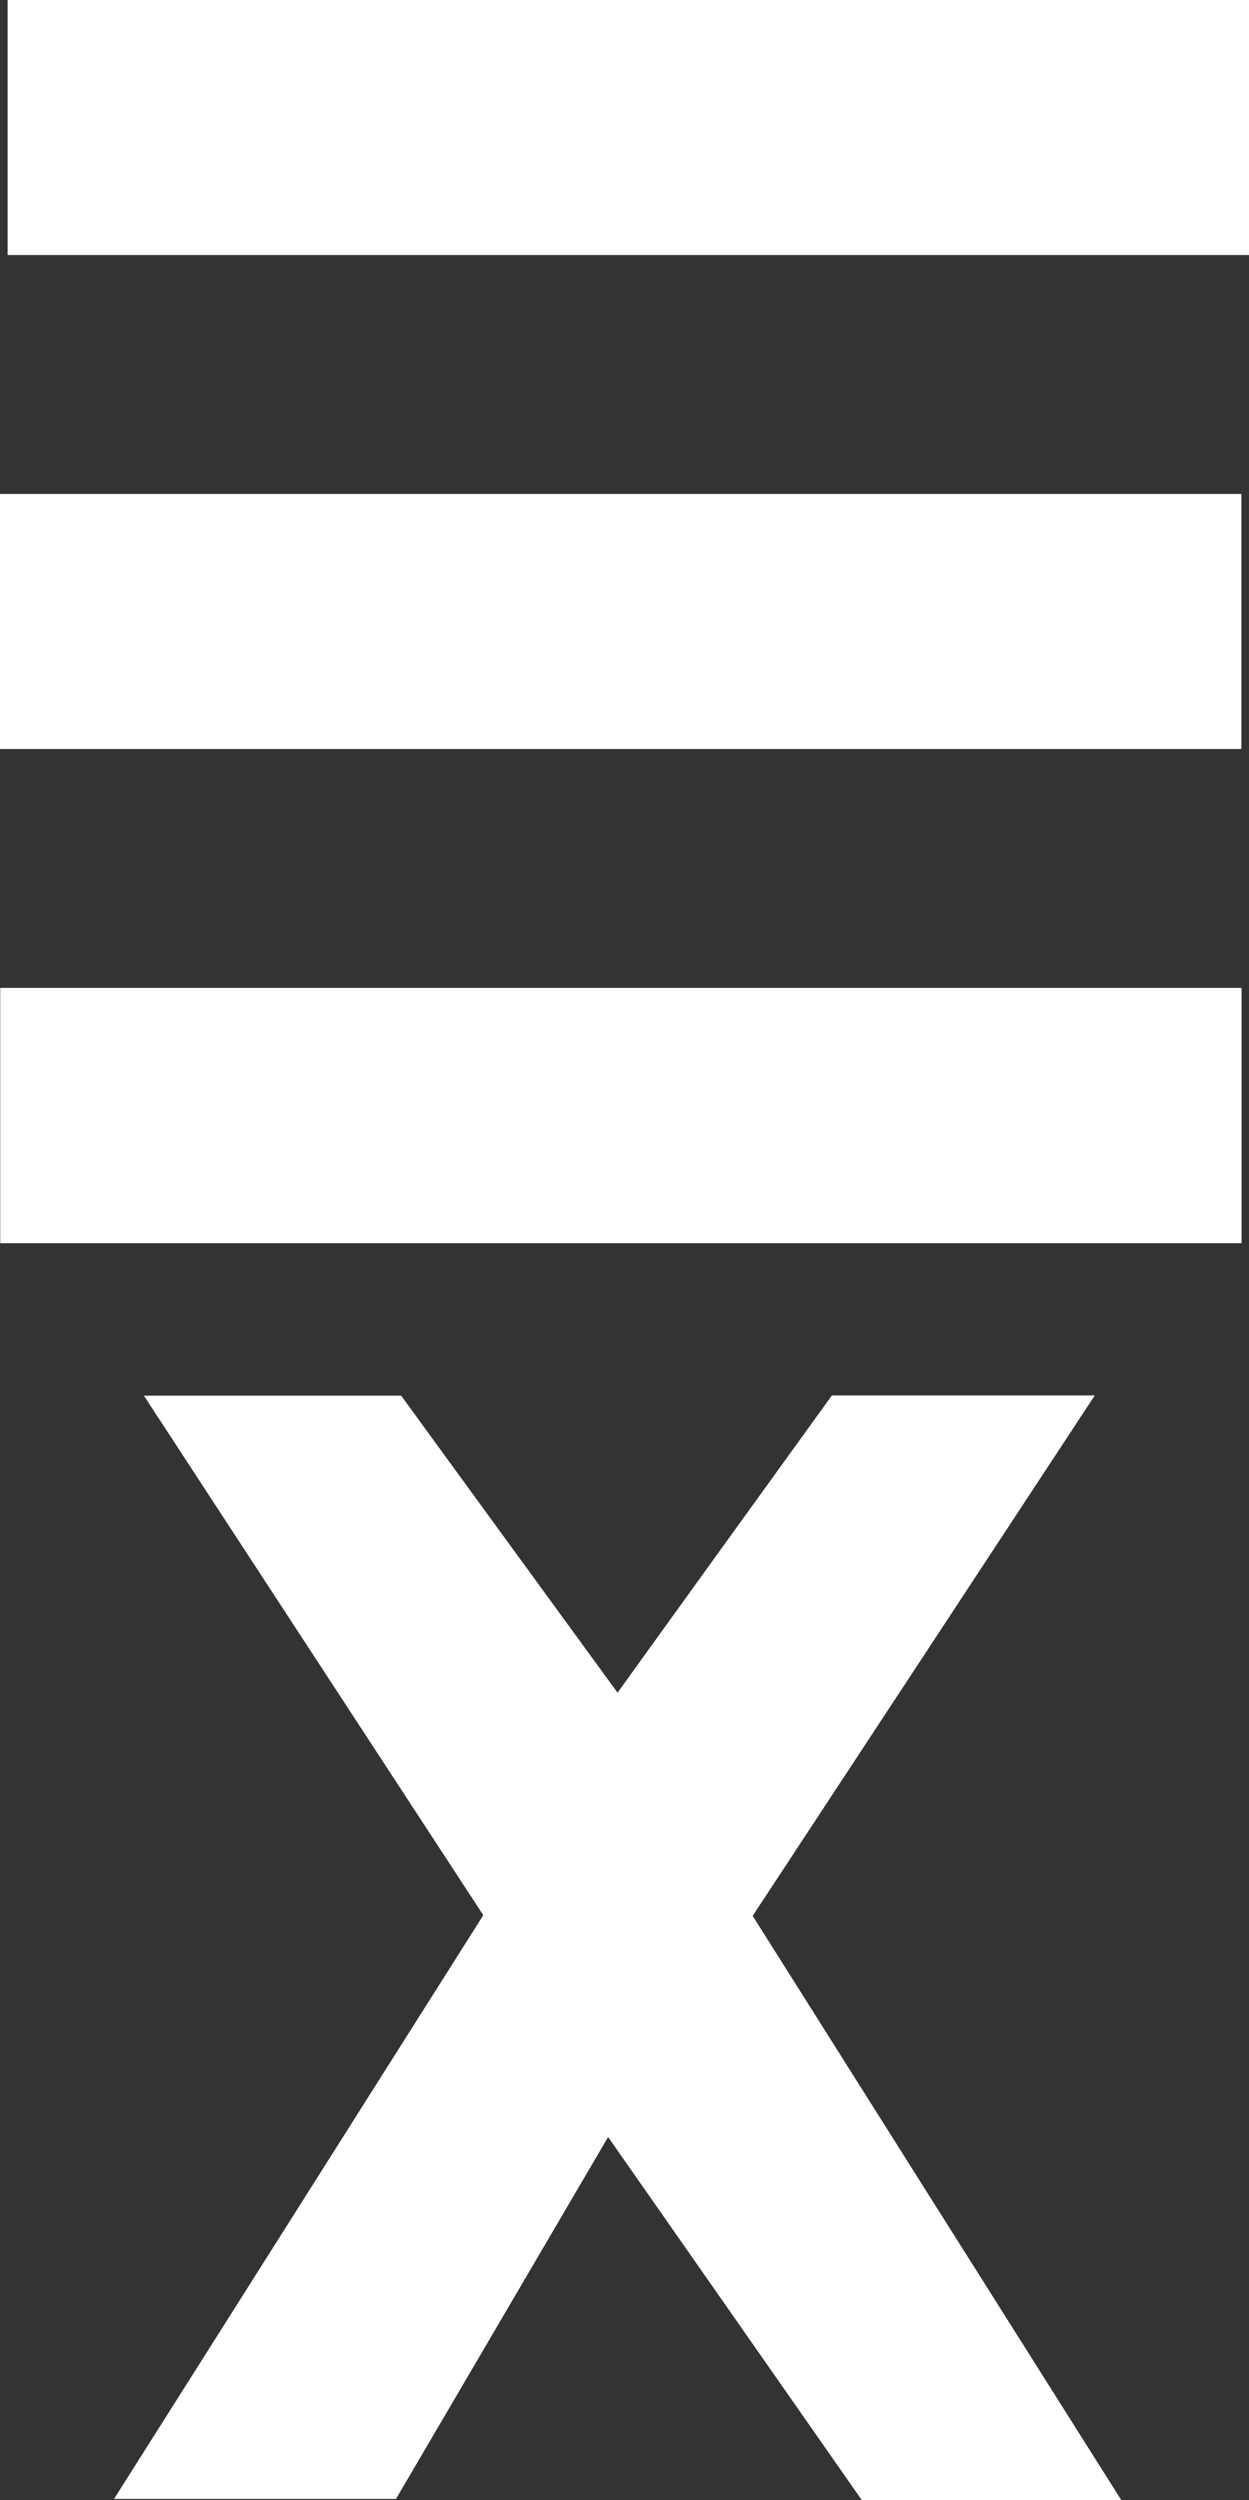
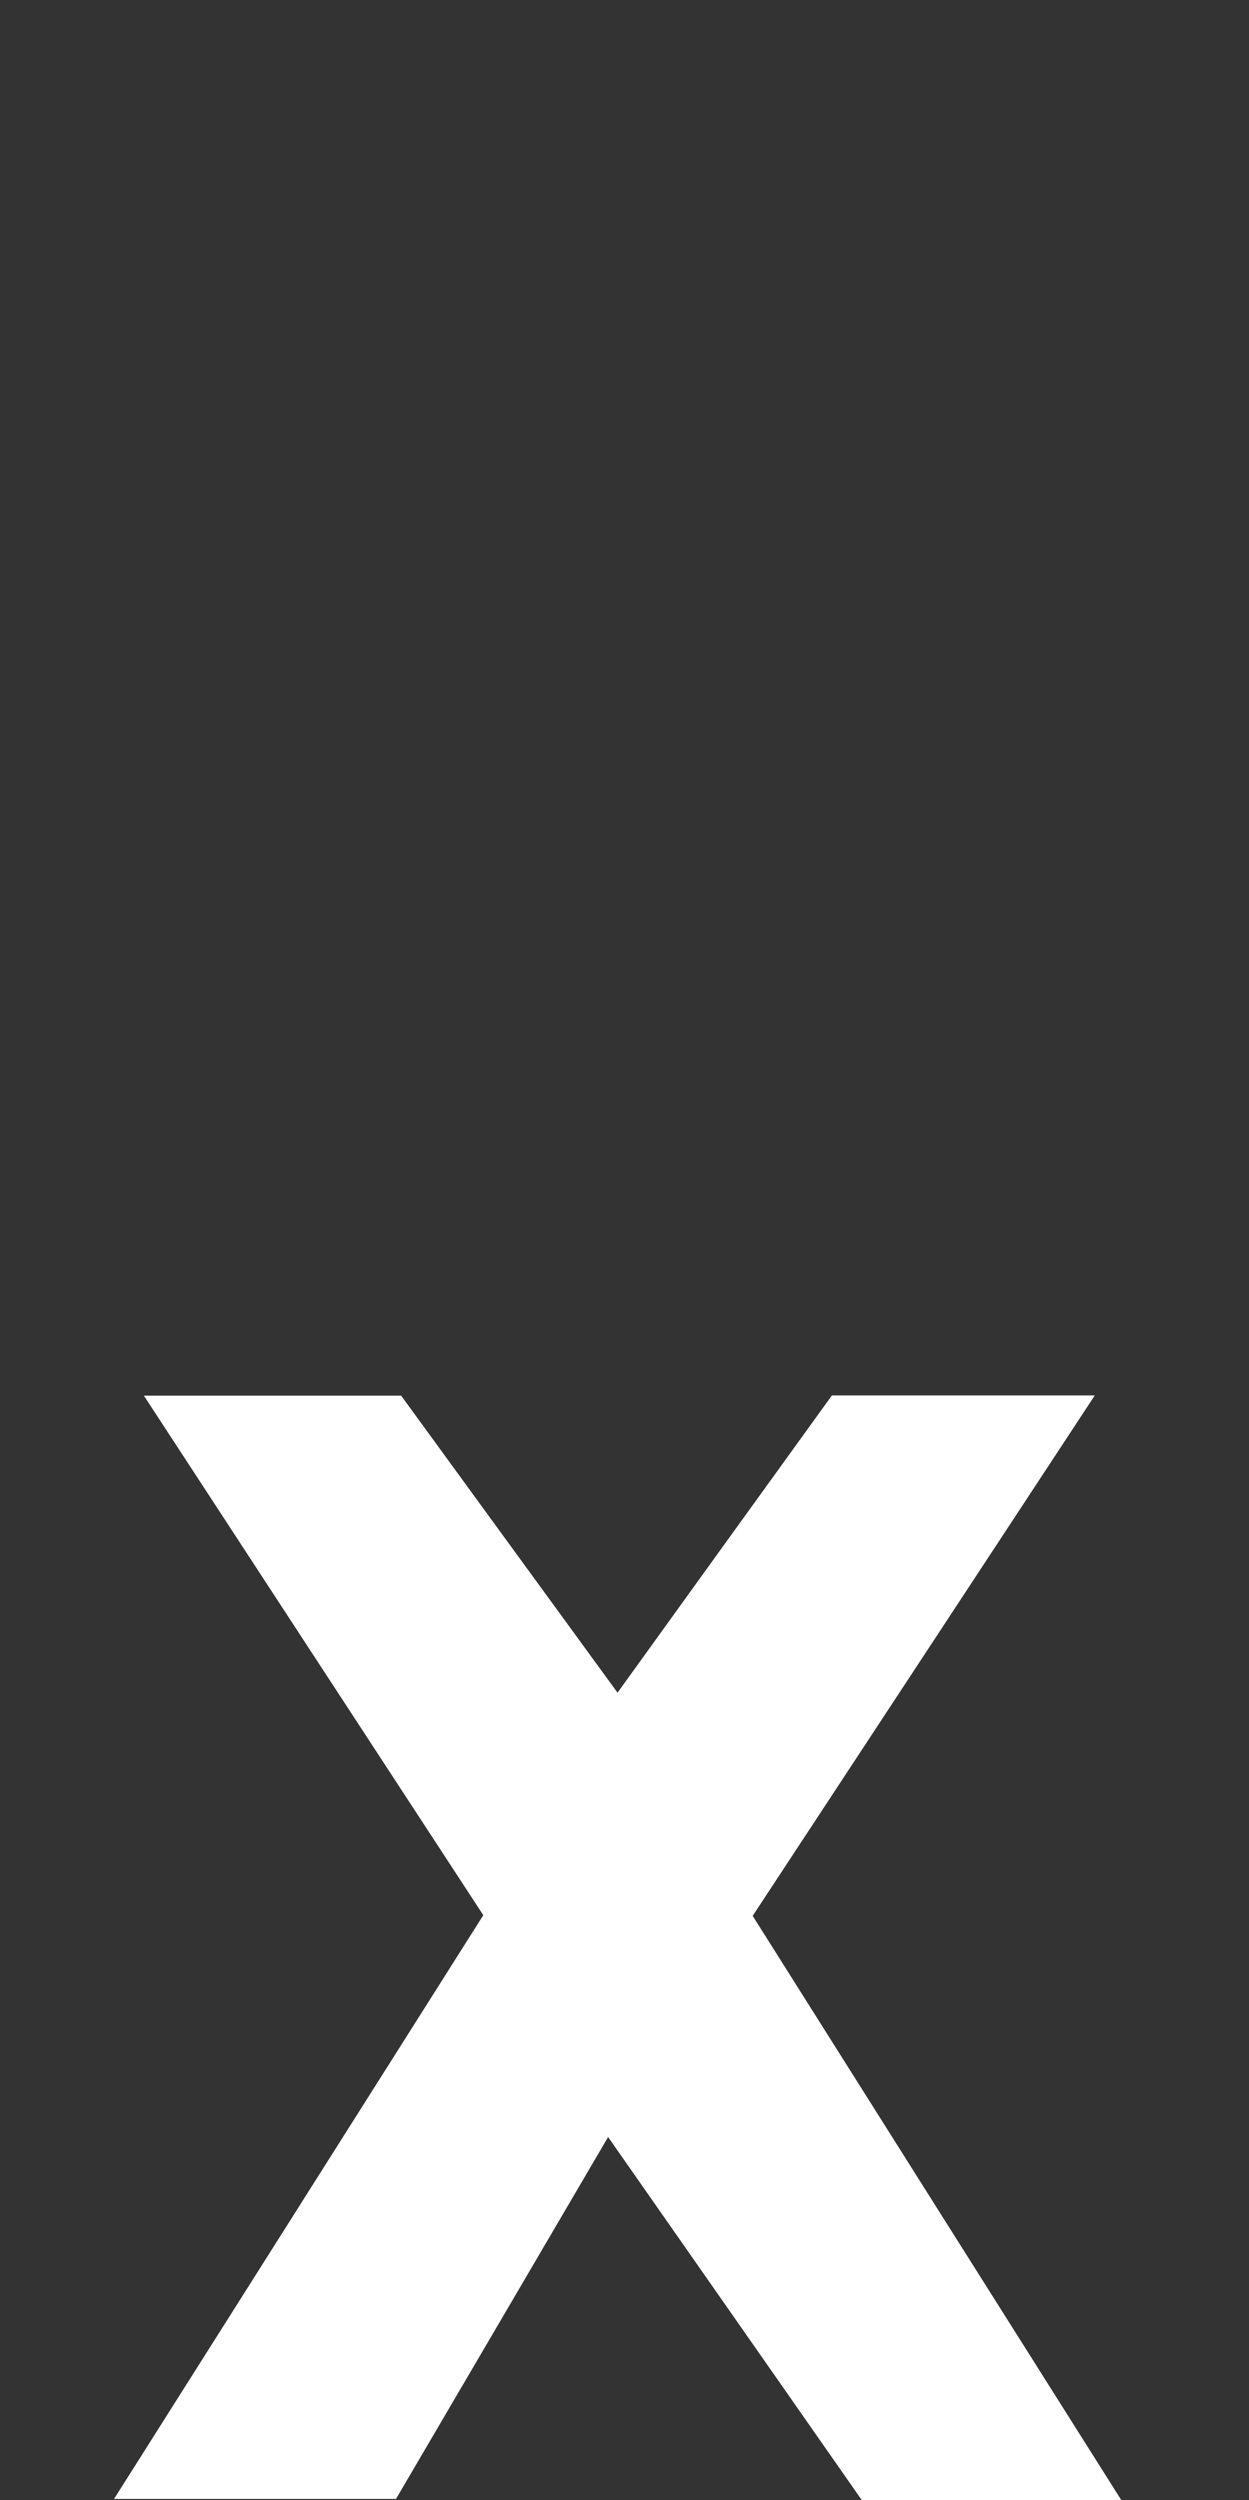
<svg xmlns="http://www.w3.org/2000/svg" version="1.1" id="Layer_1" x="0px" y="0px" viewBox="0 0 55.64 111.35" style="enable-background:new 0 0 55.64 111.35;" xml:space="preserve">
  <rect x="0" y="0" width="55.64" height="111.35" fill="#333333" stroke="none" />
  <style type="text/css">
	.st0{fill:#FFFFFF;}
</style>
  <g>
    <g>
      <path class="st0" d="M37.06,62.15c3.65,0,7.21,0,11.71,0C43.31,70.46,38.35,78,33.53,85.33c5.57,8.83,10.85,17.2,16.42,26.02    c-4,0-7.58,0-11.56,0c-3.53-5.06-7.34-10.5-11.3-16.17c-3.32,5.66-6.31,10.77-9.45,16.12c-3.86,0-7.66,0-12.56,0    c5.86-9.26,11.3-17.86,16.45-26c-4.95-7.57-9.71-14.86-15.12-23.14c4.31,0,7.18,0,11.46,0c2.6,3.57,5.92,8.13,9.64,13.23    C30.39,71.39,33.6,66.94,37.06,62.15z" />
-       <path class="st0" d="M55.64,0c0,3.92,0,7.48,0,11.36c-18.38,0-36.58,0-55.3,0c0-3.44,0-7.22,0-11.36C18.38,0,36.58,0,55.64,0z" />
-       <path class="st0" d="M0,33.36C0,29.44,0,25.88,0,22c18.38,0,36.58,0,55.3,0c0,3.44,0,7.23,0,11.36    C37.26,33.36,19.06,33.36,0,33.36z" />
-       <path class="st0" d="M0.01,55.37c0-3.94,0-7.5,0-11.37c18.38,0,36.58,0,55.3,0c0,3.45,0,7.24,0,11.37    C37.25,55.37,19.05,55.37,0.01,55.37z" />
    </g>
  </g>
</svg>